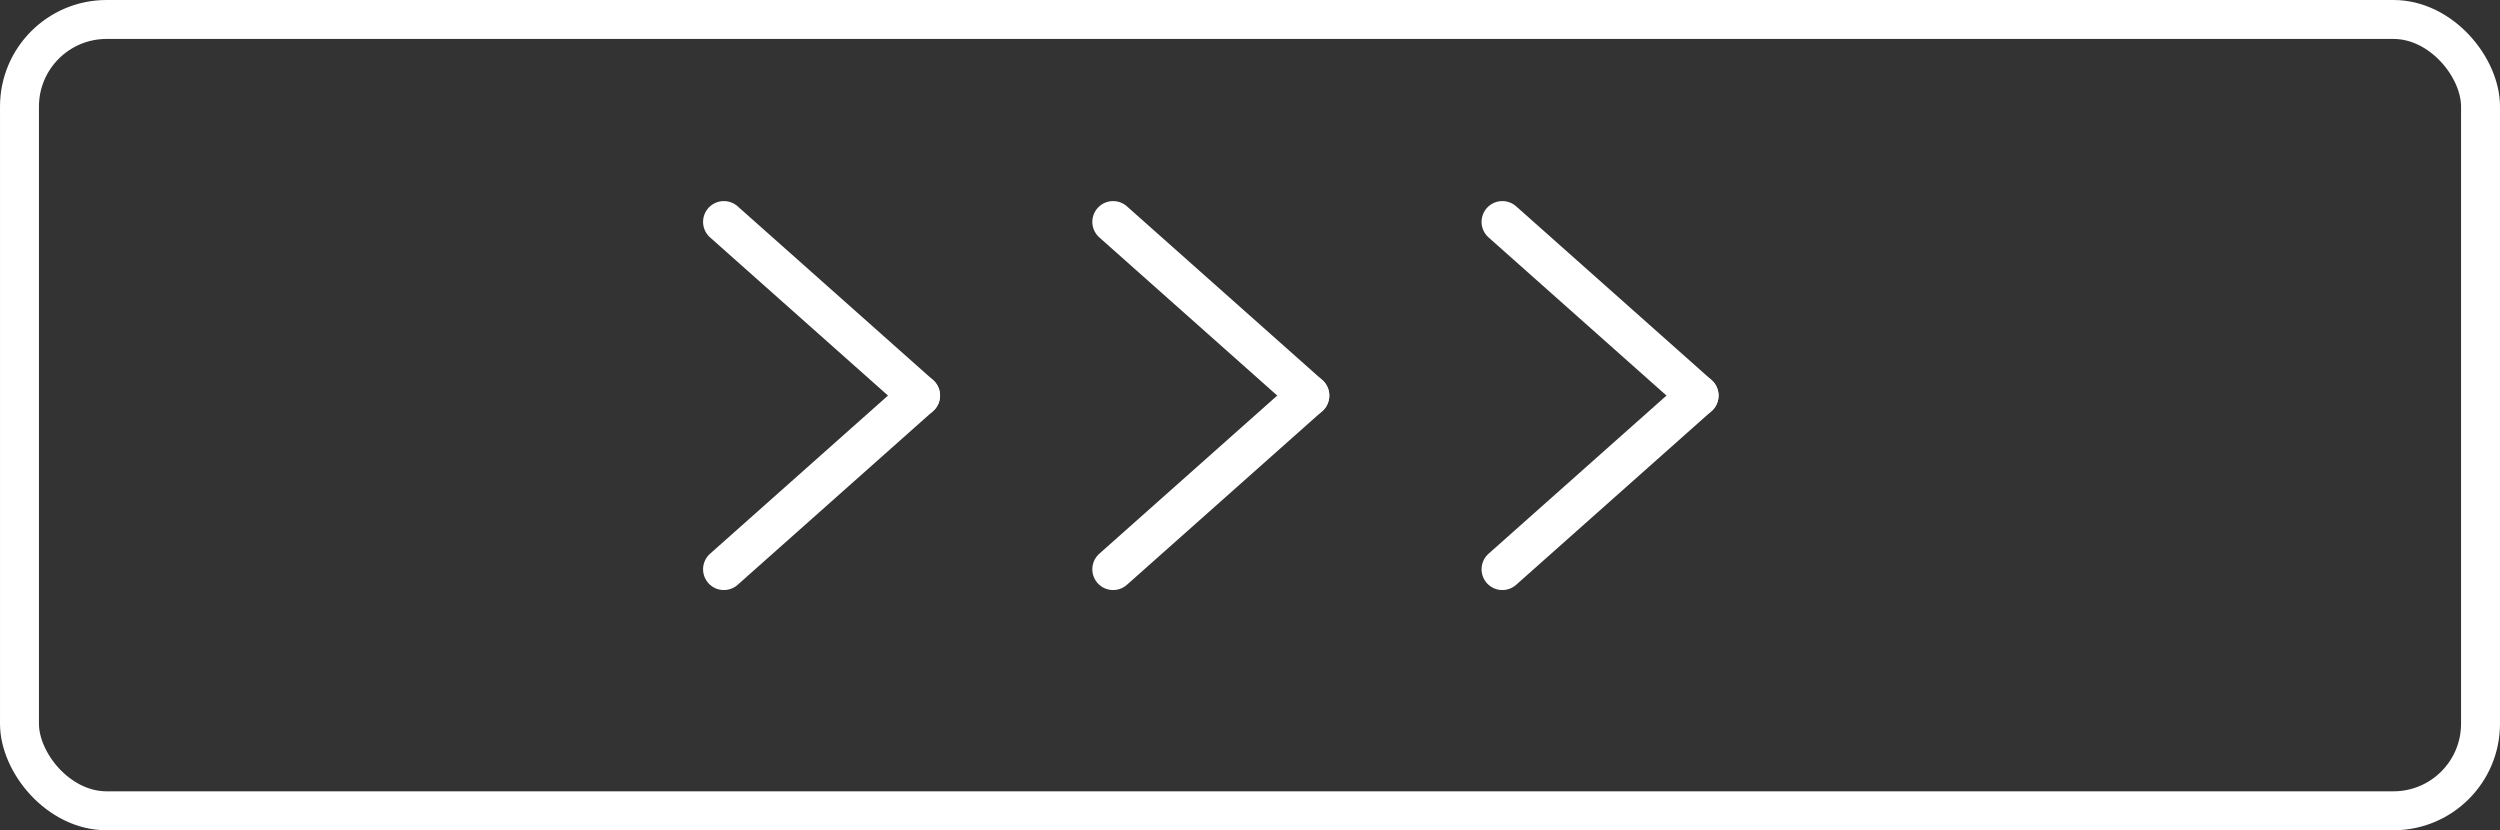
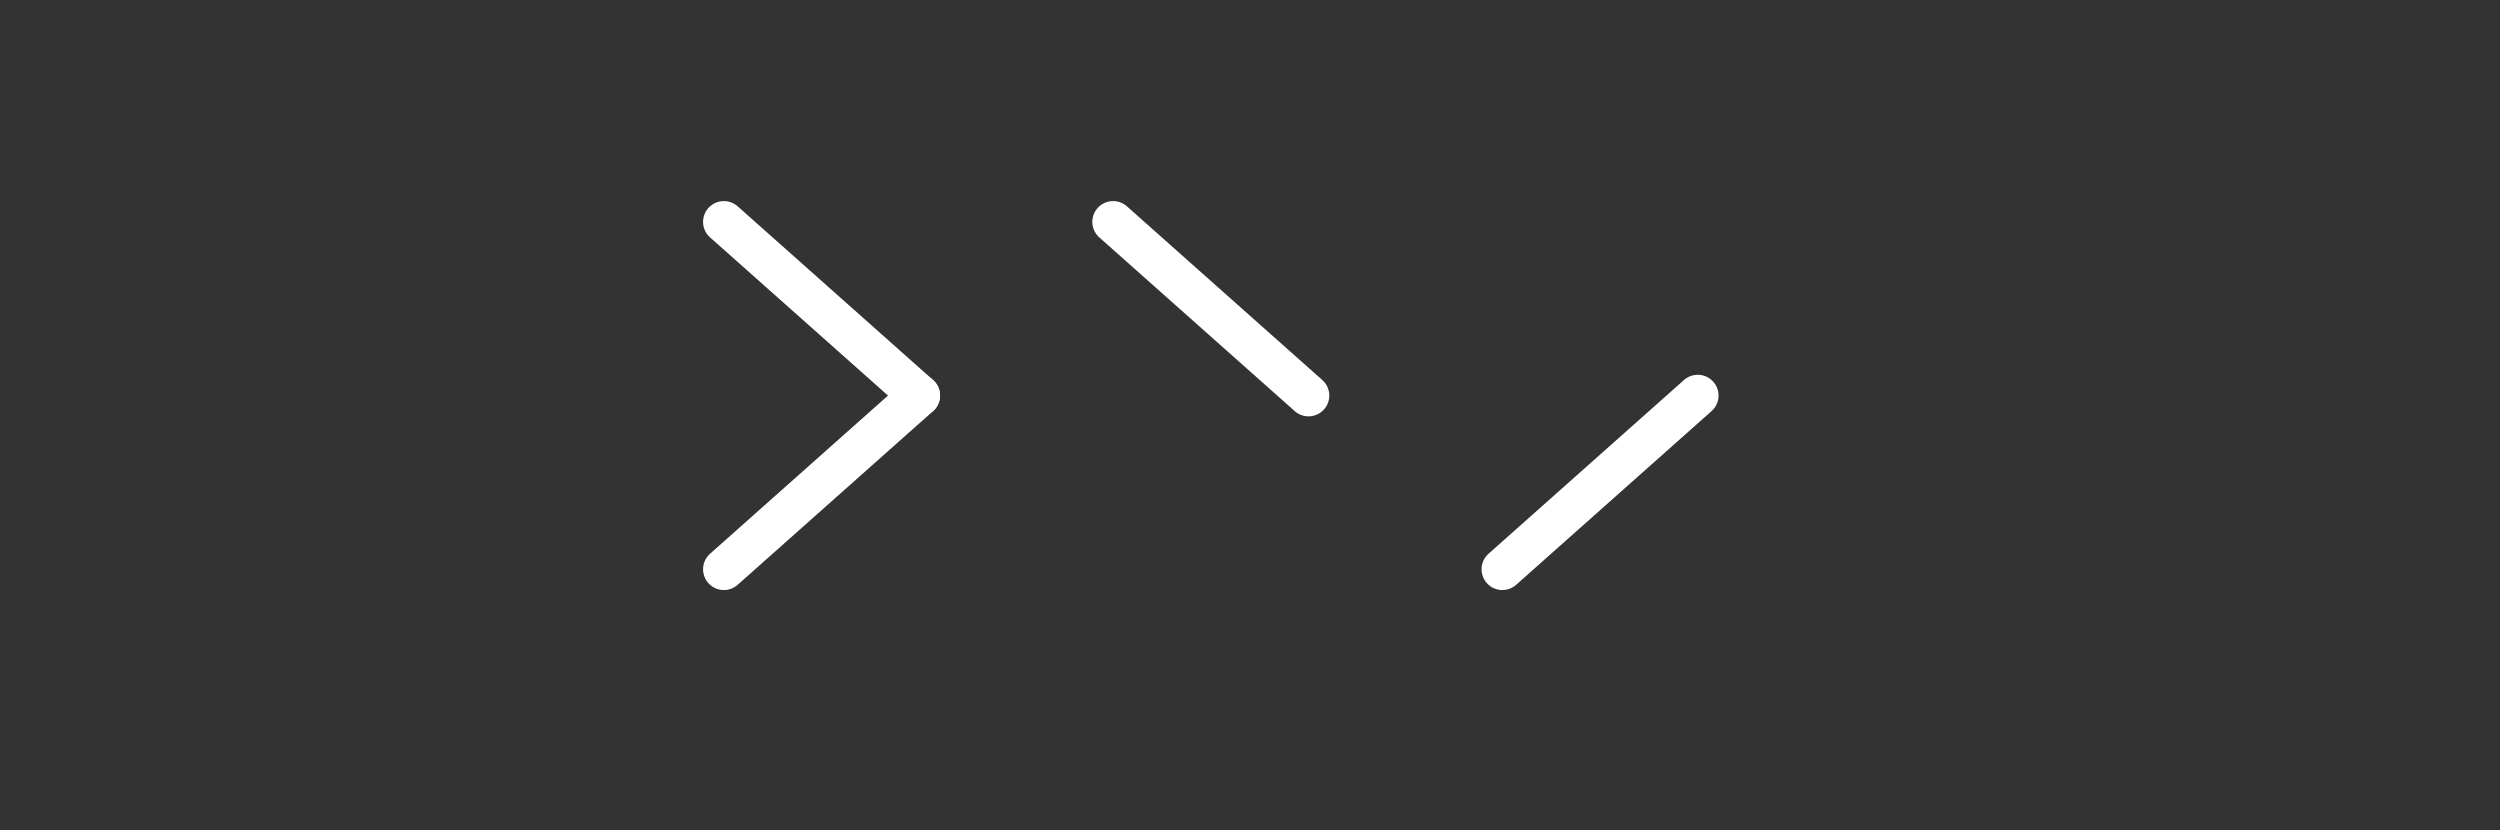
<svg xmlns="http://www.w3.org/2000/svg" xmlns:ns1="http://sodipodi.sourceforge.net/DTD/sodipodi-0.dtd" xmlns:ns2="http://www.inkscape.org/namespaces/inkscape" width="1213.243" height="402.919" viewBox="0 0 321.004 106.606" version="1.1" id="svg845" ns1:docname="DurchLauf.svg" ns2:version="1.0.1 (3bc2e813f5, 2020-09-07)">
  <rect x="0" y="0" width="321.004" height="106.606" fill="#333333" stroke="none" />
  <defs id="defs839">
    <ns2:path-effect effect="bspline" id="path-effect898" is_visible="true" lpeversion="1" weight="33.333" steps="2" helper_size="0" apply_no_weight="true" apply_with_weight="true" only_selected="false" />
    <ns2:path-effect effect="bspline" id="path-effect896" is_visible="true" lpeversion="1" weight="33.333" steps="2" helper_size="0" apply_no_weight="true" apply_with_weight="true" only_selected="false" />
    <ns2:path-effect effect="bspline" id="path-effect888" is_visible="true" lpeversion="1" weight="33.333" steps="2" helper_size="0" apply_no_weight="true" apply_with_weight="true" only_selected="false" />
    <ns2:path-effect effect="bspline" id="path-effect886" is_visible="true" lpeversion="1" weight="33.333" steps="2" helper_size="0" apply_no_weight="true" apply_with_weight="true" only_selected="false" />
    <ns2:path-effect effect="bspline" id="path-effect878" is_visible="true" lpeversion="1" weight="33.333" steps="2" helper_size="0" apply_no_weight="true" apply_with_weight="true" only_selected="false" />
    <ns2:path-effect effect="bspline" id="path-effect876" is_visible="true" lpeversion="1" weight="33.333" steps="2" helper_size="0" apply_no_weight="true" apply_with_weight="true" only_selected="false" />
    <ns2:path-effect effect="bspline" id="path-effect868" is_visible="true" lpeversion="1" weight="33.333" steps="2" helper_size="0" apply_no_weight="true" apply_with_weight="true" only_selected="false" />
    <ns2:path-effect effect="bspline" id="path-effect866" is_visible="true" lpeversion="1" weight="33.333" steps="2" helper_size="0" apply_no_weight="true" apply_with_weight="true" only_selected="false" />
    <ns2:path-effect effect="bspline" id="path-effect4877" is_visible="true" lpeversion="1" weight="33.333" steps="2" helper_size="0" apply_no_weight="true" apply_with_weight="true" only_selected="false" />
    <ns2:path-effect effect="bspline" id="path-effect4873" is_visible="true" lpeversion="1" weight="33.333" steps="2" helper_size="0" apply_no_weight="true" apply_with_weight="true" only_selected="false" />
    <ns2:path-effect effect="bspline" id="path-effect4869" is_visible="true" lpeversion="1" weight="33.333" steps="2" helper_size="0" apply_no_weight="true" apply_with_weight="true" only_selected="false" />
    <ns2:path-effect effect="bspline" id="path-effect4865" is_visible="true" lpeversion="1" weight="33.333" steps="2" helper_size="0" apply_no_weight="true" apply_with_weight="true" only_selected="false" />
    <ns2:path-effect effect="bspline" id="path-effect4859" is_visible="true" lpeversion="1" weight="33.333" steps="2" helper_size="0" apply_no_weight="true" apply_with_weight="true" only_selected="false" />
    <marker style="overflow:visible" id="Arrow1Lstart" refX="0" refY="0" orient="auto" ns2:stockid="Arrow1Lstart" ns2:isstock="true">
      <path transform="matrix(0.8,0,0,0.8,10,0)" style="fill-rule:evenodd;stroke:#000000;stroke-width:1pt" d="M 0,0 5,-5 -12.5,0 5,5 Z" id="path1410" />
    </marker>
  </defs>
  <ns1:namedview id="base" pagecolor="#555555" bordercolor="#666666" borderopacity="1.0" ns2:pageopacity="0" ns2:pageshadow="2" ns2:zoom="0.58788094" ns2:cx="482.29392" ns2:cy="462.52591" ns2:document-units="mm" ns2:current-layer="layer1" ns2:document-rotation="0" showgrid="true" ns2:window-width="1280" ns2:window-height="986" ns2:window-x="-13" ns2:window-y="142" ns2:window-maximized="0" units="px" fit-margin-top="0" fit-margin-left="0" fit-margin-right="0" fit-margin-bottom="0">
    <ns2:grid type="xygrid" id="grid4861" originx="-34.542" originy="-53.046" />
  </ns1:namedview>
  <g ns2:label="Ebene 1" ns2:groupmode="layer" id="layer1" transform="translate(-34.542,-53.046)">
    <g id="g2134">
-       <rect style="fill:#000000;fill-opacity:0;stroke:#ffffff;stroke-width:5;stroke-linecap:round;stroke-linejoin:round;stroke-miterlimit:0;stroke-dasharray:none;stroke-dashoffset:45.017;stroke-opacity:1;paint-order:stroke fill markers;stop-color:#000000" id="rect1408" width="316.004" height="101.606" x="-353.046" y="-157.152" ry="11.18" transform="scale(-1)" />
      <g id="g995" transform="matrix(0.833,0,0,0.833,41.1,17.123)">
        <g id="g858" transform="matrix(0.712,0,0,0.712,26.959,15.055)" style="stroke-width:8.998;stroke-miterlimit:0;stroke-dasharray:none">
          <path style="font-variation-settings:normal;opacity:1;vector-effect:none;fill:#000000;fill-opacity:0;stroke:#ffffff;stroke-width:8.998;stroke-linecap:round;stroke-linejoin:miter;stroke-miterlimit:0;stroke-dasharray:none;stroke-dashoffset:0;stroke-opacity:1;stop-color:#000000;stop-opacity:1" d="m 150.095,125.062 c -14.102,12.535 -28.205,25.071 -42.307,37.606" id="path4871" ns2:path-effect="#path-effect4873" ns2:original-d="m 150.09485,125.06215 c -14.10193,12.53507 -42.3072,37.60628 -42.3072,37.60628" />
          <path style="font-variation-settings:normal;opacity:1;vector-effect:none;fill:#000000;fill-opacity:0;stroke:#ffffff;stroke-width:8.998;stroke-linecap:round;stroke-linejoin:miter;stroke-miterlimit:0;stroke-dasharray:none;stroke-dashoffset:0;stroke-opacity:1;stop-color:#000000;stop-opacity:1" d="M 150.095,125.062 C 135.993,112.527 121.89,99.991 107.788,87.456" id="path4875" ns2:path-effect="#path-effect4877" ns2:original-d="M 150.09485,125.06215 C 135.99292,112.52681 107.78765,87.455597 107.78765,87.455597" />
        </g>
        <g id="g884" transform="matrix(0.712,0,0,0.712,86.959,15.055)" style="stroke-width:8.998;stroke-miterlimit:0;stroke-dasharray:none">
-           <path style="font-variation-settings:normal;opacity:1;vector-effect:none;fill:#000000;fill-opacity:0;stroke:#ffffff;stroke-width:8.998;stroke-linecap:round;stroke-linejoin:miter;stroke-miterlimit:0;stroke-dasharray:none;stroke-dashoffset:0;stroke-opacity:1;stop-color:#000000;stop-opacity:1" d="m 150.095,125.062 c -14.102,12.535 -28.205,25.071 -42.307,37.606" id="path880" ns2:path-effect="#path-effect886" ns2:original-d="m 150.09485,125.06215 c -14.10193,12.53507 -42.3072,37.60628 -42.3072,37.60628" />
          <path style="font-variation-settings:normal;opacity:1;vector-effect:none;fill:#000000;fill-opacity:0;stroke:#ffffff;stroke-width:8.998;stroke-linecap:round;stroke-linejoin:miter;stroke-miterlimit:0;stroke-dasharray:none;stroke-dashoffset:0;stroke-opacity:1;stop-color:#000000;stop-opacity:1" d="M 150.095,125.062 C 135.993,112.527 121.89,99.991 107.788,87.456" id="path882" ns2:path-effect="#path-effect888" ns2:original-d="M 150.09485,125.06215 C 135.99292,112.52681 107.78765,87.455597 107.78765,87.455597" />
        </g>
        <g id="g894" transform="matrix(0.712,0,0,0.712,146.959,15.055)" style="stroke-width:8.998;stroke-miterlimit:0;stroke-dasharray:none">
          <path style="font-variation-settings:normal;opacity:1;vector-effect:none;fill:#000000;fill-opacity:0;stroke:#ffffff;stroke-width:8.998;stroke-linecap:round;stroke-linejoin:miter;stroke-miterlimit:0;stroke-dasharray:none;stroke-dashoffset:0;stroke-opacity:1;stop-color:#000000;stop-opacity:1" d="m 150.095,125.062 c -14.102,12.535 -28.205,25.071 -42.307,37.606" id="path890" ns2:path-effect="#path-effect896" ns2:original-d="m 150.09485,125.06215 c -14.10193,12.53507 -42.3072,37.60628 -42.3072,37.60628" />
-           <path style="font-variation-settings:normal;opacity:1;vector-effect:none;fill:#000000;fill-opacity:0;stroke:#ffffff;stroke-width:8.998;stroke-linecap:round;stroke-linejoin:miter;stroke-miterlimit:0;stroke-dasharray:none;stroke-dashoffset:0;stroke-opacity:1;stop-color:#000000;stop-opacity:1" d="M 150.095,125.062 C 135.993,112.527 121.89,99.991 107.788,87.456" id="path892" ns2:path-effect="#path-effect898" ns2:original-d="M 150.09485,125.06215 C 135.99292,112.52681 107.78765,87.455597 107.78765,87.455597" />
        </g>
      </g>
    </g>
  </g>
</svg>